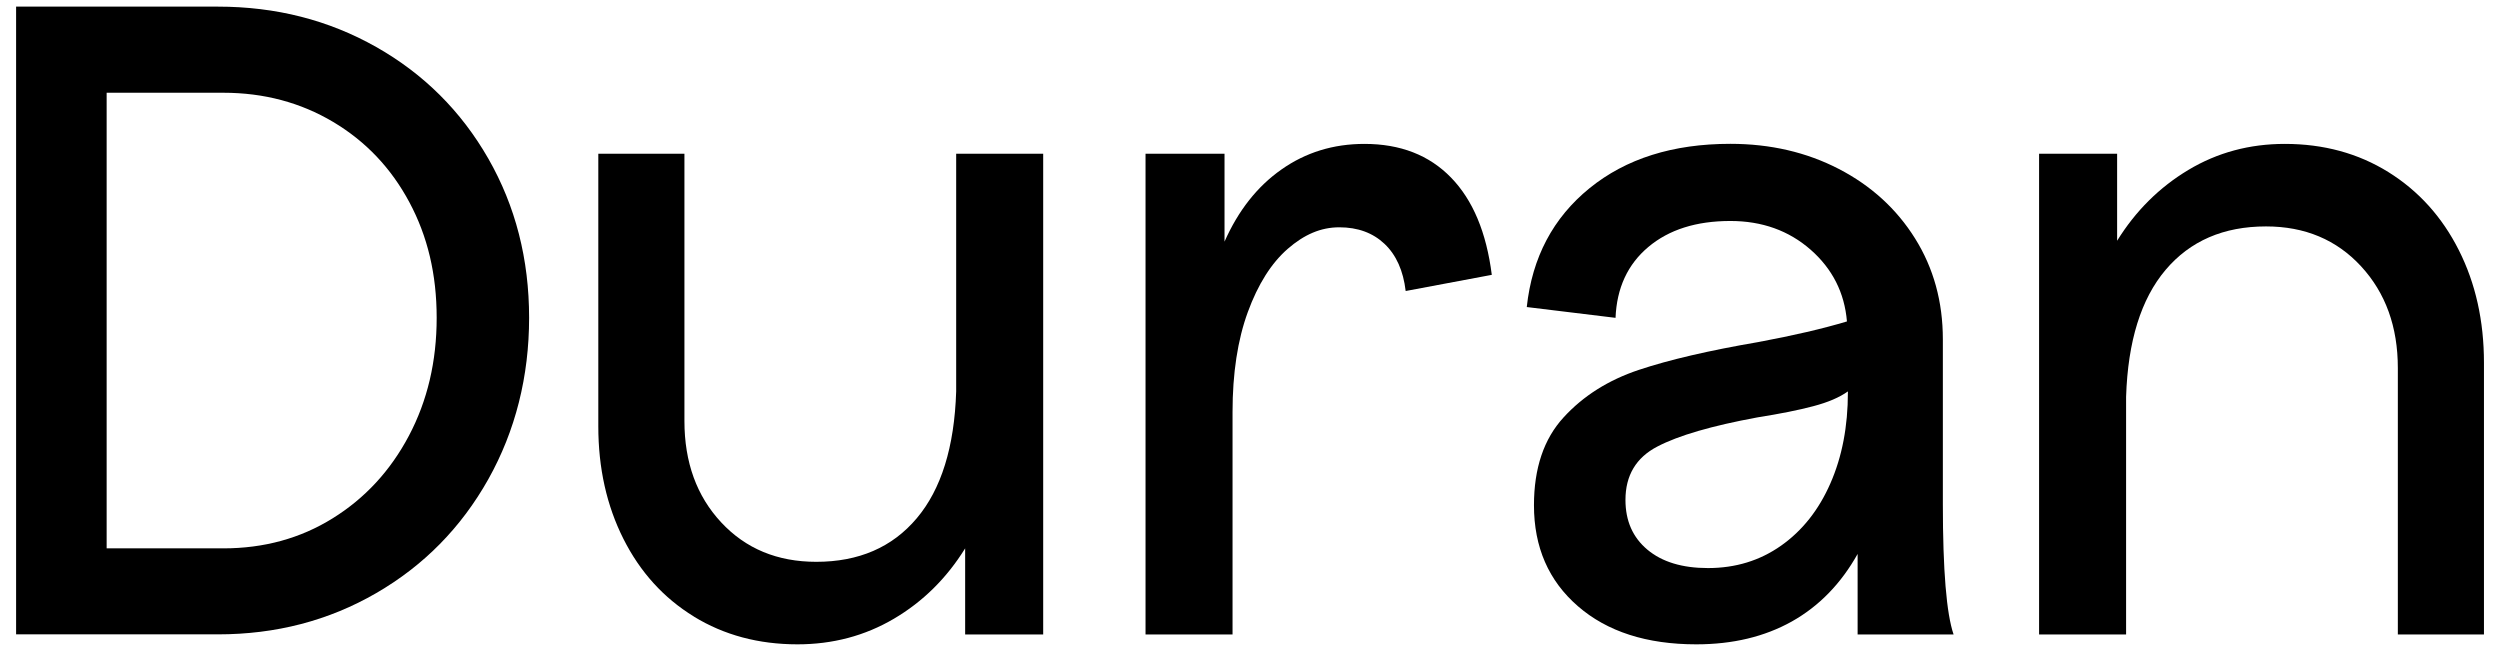
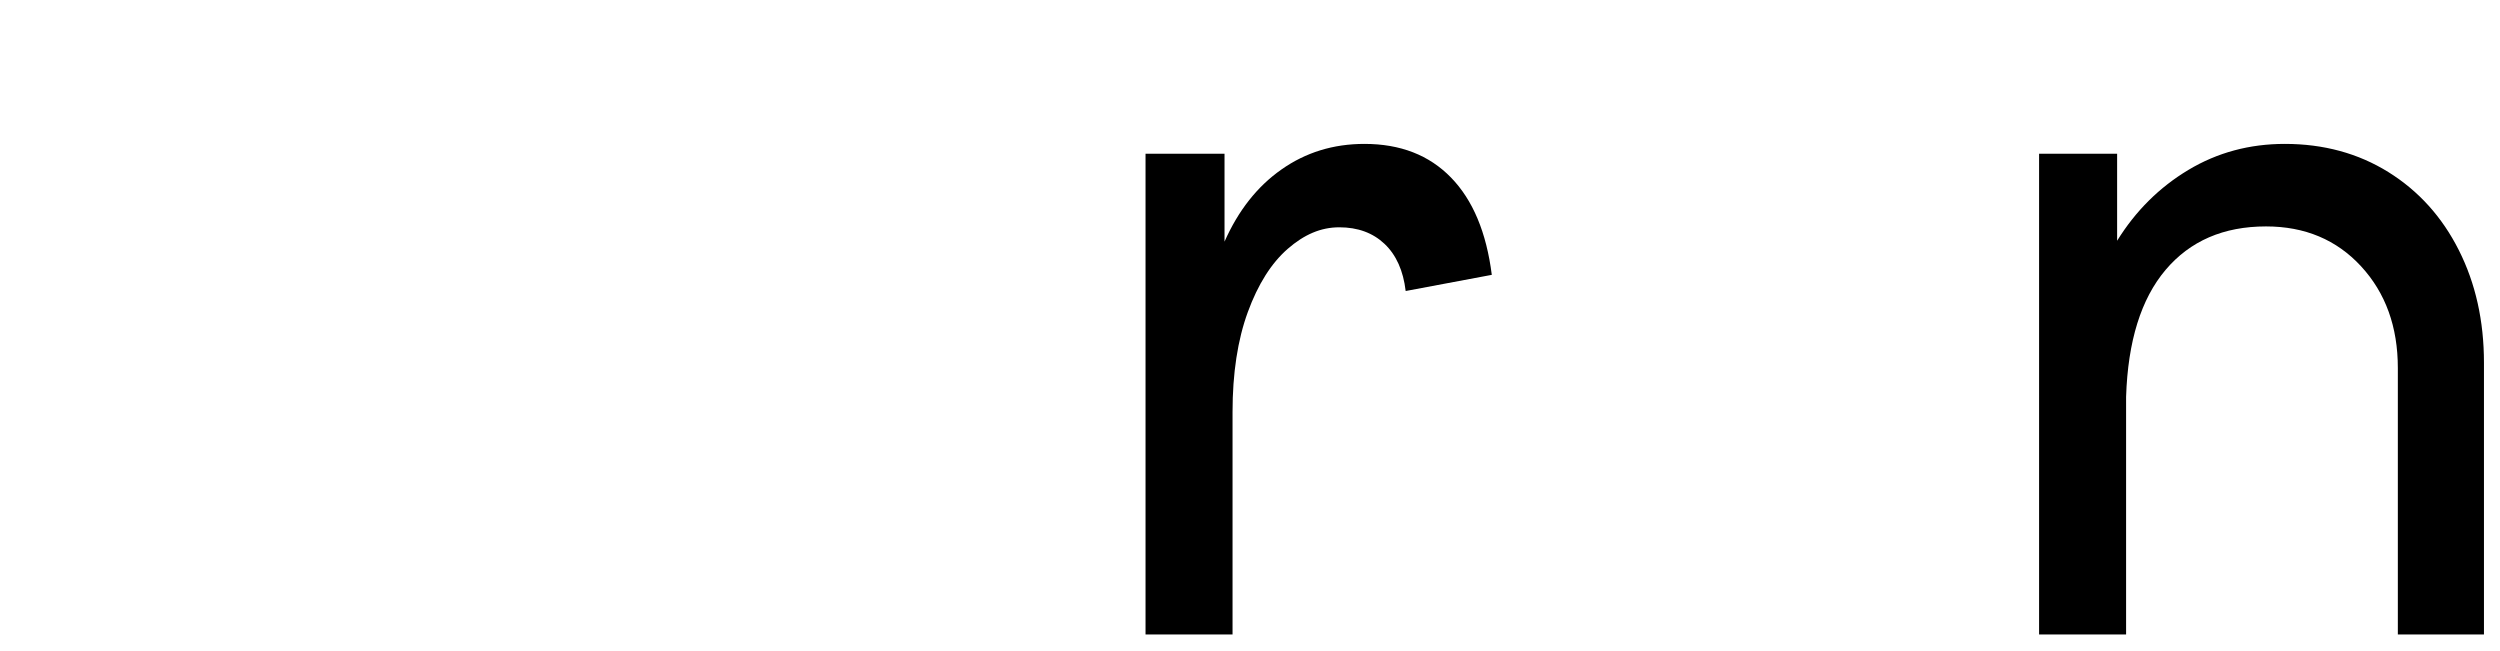
<svg xmlns="http://www.w3.org/2000/svg" id="Layer_1" data-name="Layer 1" viewBox="0 0 395.95 103.1">
-   <path d="M2.55,1.05h31.96c9.18,0,17.54,2.13,25.07,6.39,7.53,4.26,13.45,10.16,17.76,17.68,4.31,7.53,6.46,15.94,6.46,25.21s-2.16,17.9-6.46,25.57c-4.31,7.67-10.23,13.68-17.76,18.04-7.53,4.36-15.89,6.53-25.07,6.53H2.55V1.05ZM35.36,86.85c6.44,0,12.22-1.58,17.33-4.76,5.11-3.17,9.14-7.53,12.07-13.07,2.93-5.54,4.4-11.77,4.4-18.68s-1.44-12.93-4.33-18.32c-2.89-5.4-6.91-9.64-12.07-12.71-5.16-3.07-10.96-4.62-17.4-4.62h-18.47v72.16h18.47Z" />
-   <path d="M109.89,97.64c-4.78-2.93-8.5-7.03-11.15-12.29-2.65-5.26-3.98-11.2-3.98-17.83V24.35h13.64v42.33c0,6.53,1.94,11.89,5.82,16.05,3.88,4.17,8.9,6.25,15.06,6.25,6.72,0,12.03-2.29,15.91-6.89,3.88-4.59,5.97-11.29,6.25-20.1V24.35h13.78v76.14h-12.36v-13.64c-2.94,4.74-6.7,8.45-11.29,11.15-4.59,2.7-9.68,4.05-15.27,4.05-6.16,0-11.63-1.47-16.41-4.4Z" />
  <path d="M181.44,24.35h12.5v13.92c2.18-4.92,5.18-8.74,9.02-11.43,3.84-2.7,8.21-4.05,13.14-4.05,5.68,0,10.25,1.77,13.71,5.33,3.46,3.55,5.61,8.69,6.46,15.41l-13.64,2.56c-.38-3.22-1.49-5.7-3.34-7.46-1.85-1.75-4.24-2.63-7.17-2.63s-5.56,1.14-8.17,3.41c-2.6,2.27-4.71,5.61-6.32,10.01-1.61,4.4-2.42,9.68-2.42,15.84v35.23h-13.78V24.35Z" />
-   <path d="M294.23,87.7c-2.65,4.74-6.13,8.31-10.44,10.73-4.31,2.41-9.35,3.62-15.13,3.62-7.86,0-14.11-2.01-18.75-6.04-4.64-4.02-6.96-9.35-6.96-15.98,0-5.87,1.56-10.51,4.69-13.92,3.12-3.41,7.1-5.92,11.93-7.53,4.83-1.61,11.13-3.07,18.89-4.4,5.59-1.04,10.27-2.13,14.06-3.27-.38-4.54-2.3-8.33-5.75-11.36-3.46-3.03-7.69-4.55-12.71-4.55-5.4,0-9.73,1.37-13,4.12-3.27,2.75-5,6.49-5.19,11.22l-14.06-1.71c.85-7.86,4.17-14.13,9.94-18.82,5.78-4.69,13.21-7.03,22.3-7.03,6.34,0,12.07,1.33,17.19,3.98,5.11,2.65,9.14,6.32,12.07,11.01,2.93,4.69,4.4,10.01,4.4,15.98v26.14c0,10.42.57,17.28,1.7,20.6h-15.2v-12.79ZM260.92,87.06c2.32,1.94,5.52,2.91,9.59,2.91,4.36,0,8.22-1.18,11.58-3.55,3.36-2.37,5.97-5.66,7.81-9.87,1.85-4.21,2.77-9.02,2.77-14.42v-.14c-1.33.95-3.15,1.73-5.47,2.34-2.32.62-5.28,1.21-8.88,1.78-7.2,1.33-12.48,2.86-15.84,4.62-3.36,1.75-5.04,4.57-5.04,8.45,0,3.32,1.16,5.94,3.48,7.88Z" />
  <path d="M373.95,42.18c-3.88-4.21-8.9-6.32-15.06-6.32-6.72,0-12.03,2.3-15.91,6.89-3.88,4.59-5.97,11.29-6.25,20.1v37.64h-13.78V24.35h12.36v13.78c2.93-4.73,6.7-8.47,11.29-11.22,4.59-2.75,9.68-4.12,15.27-4.12,6.15,0,11.62,1.49,16.41,4.47,4.78,2.98,8.5,7.1,11.15,12.36,2.65,5.25,3.98,11.2,3.98,17.83v43.04h-13.64v-42.19c0-6.54-1.94-11.91-5.82-16.12Z" />
</svg>